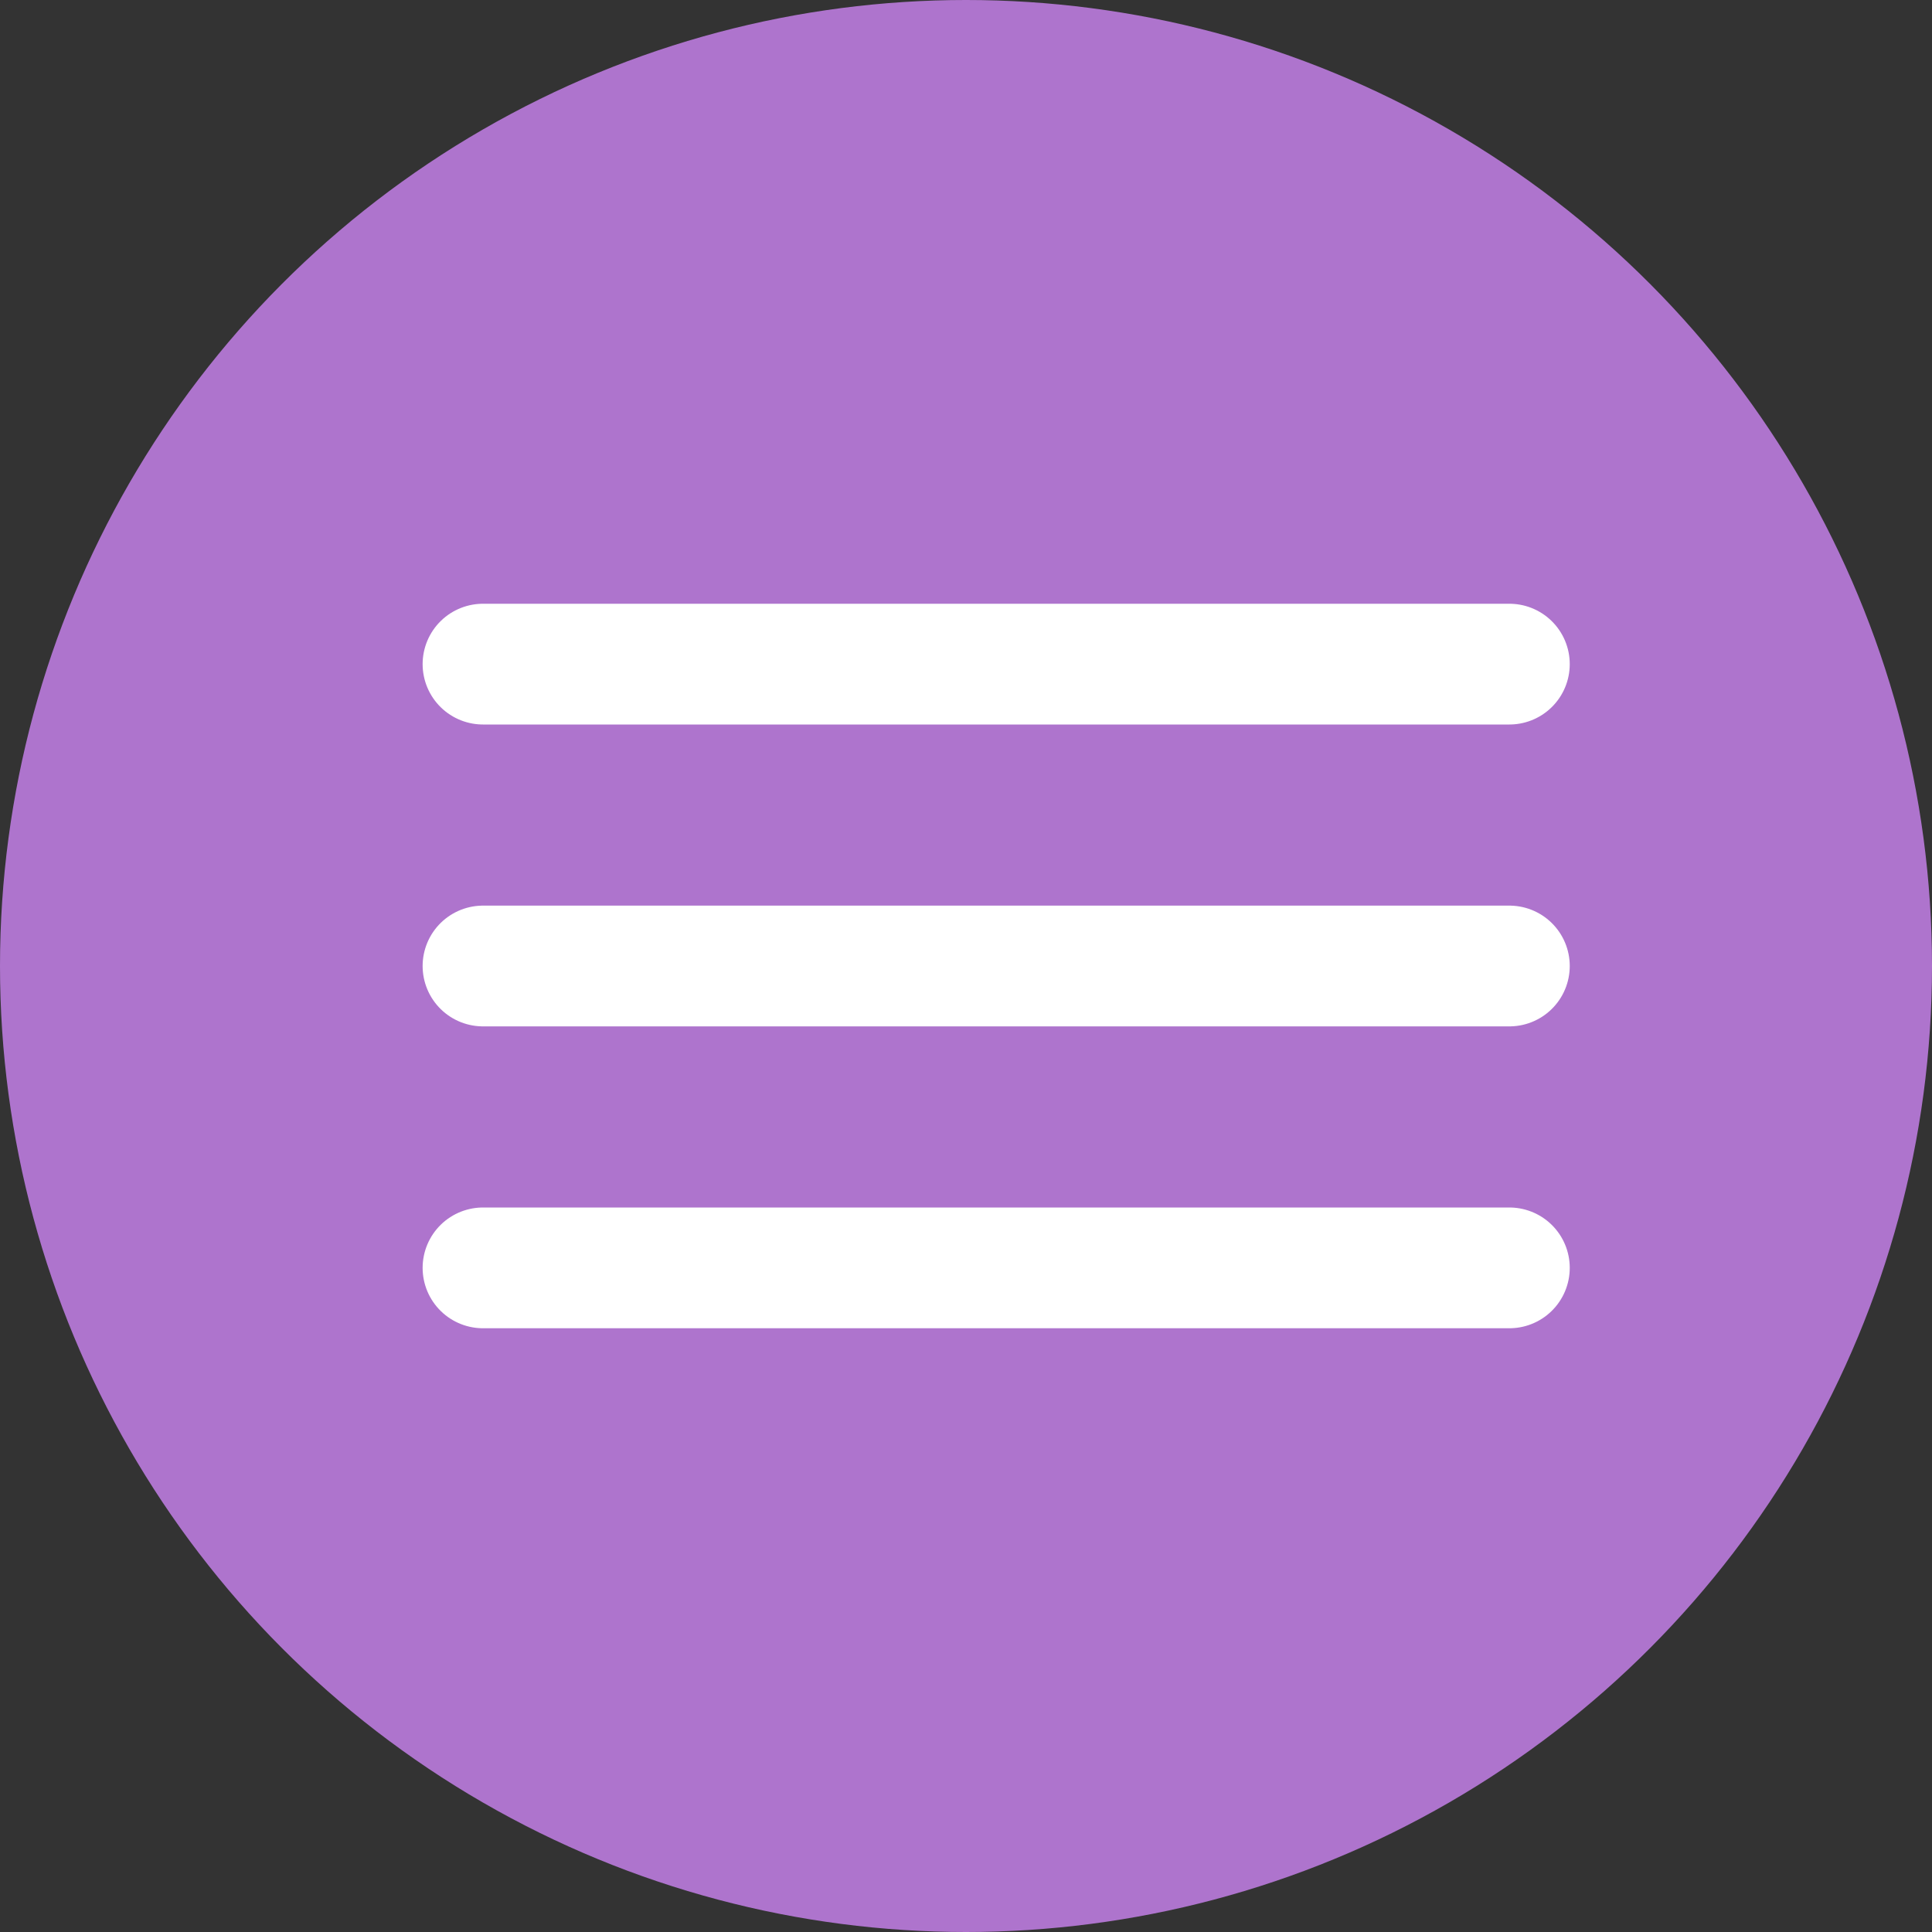
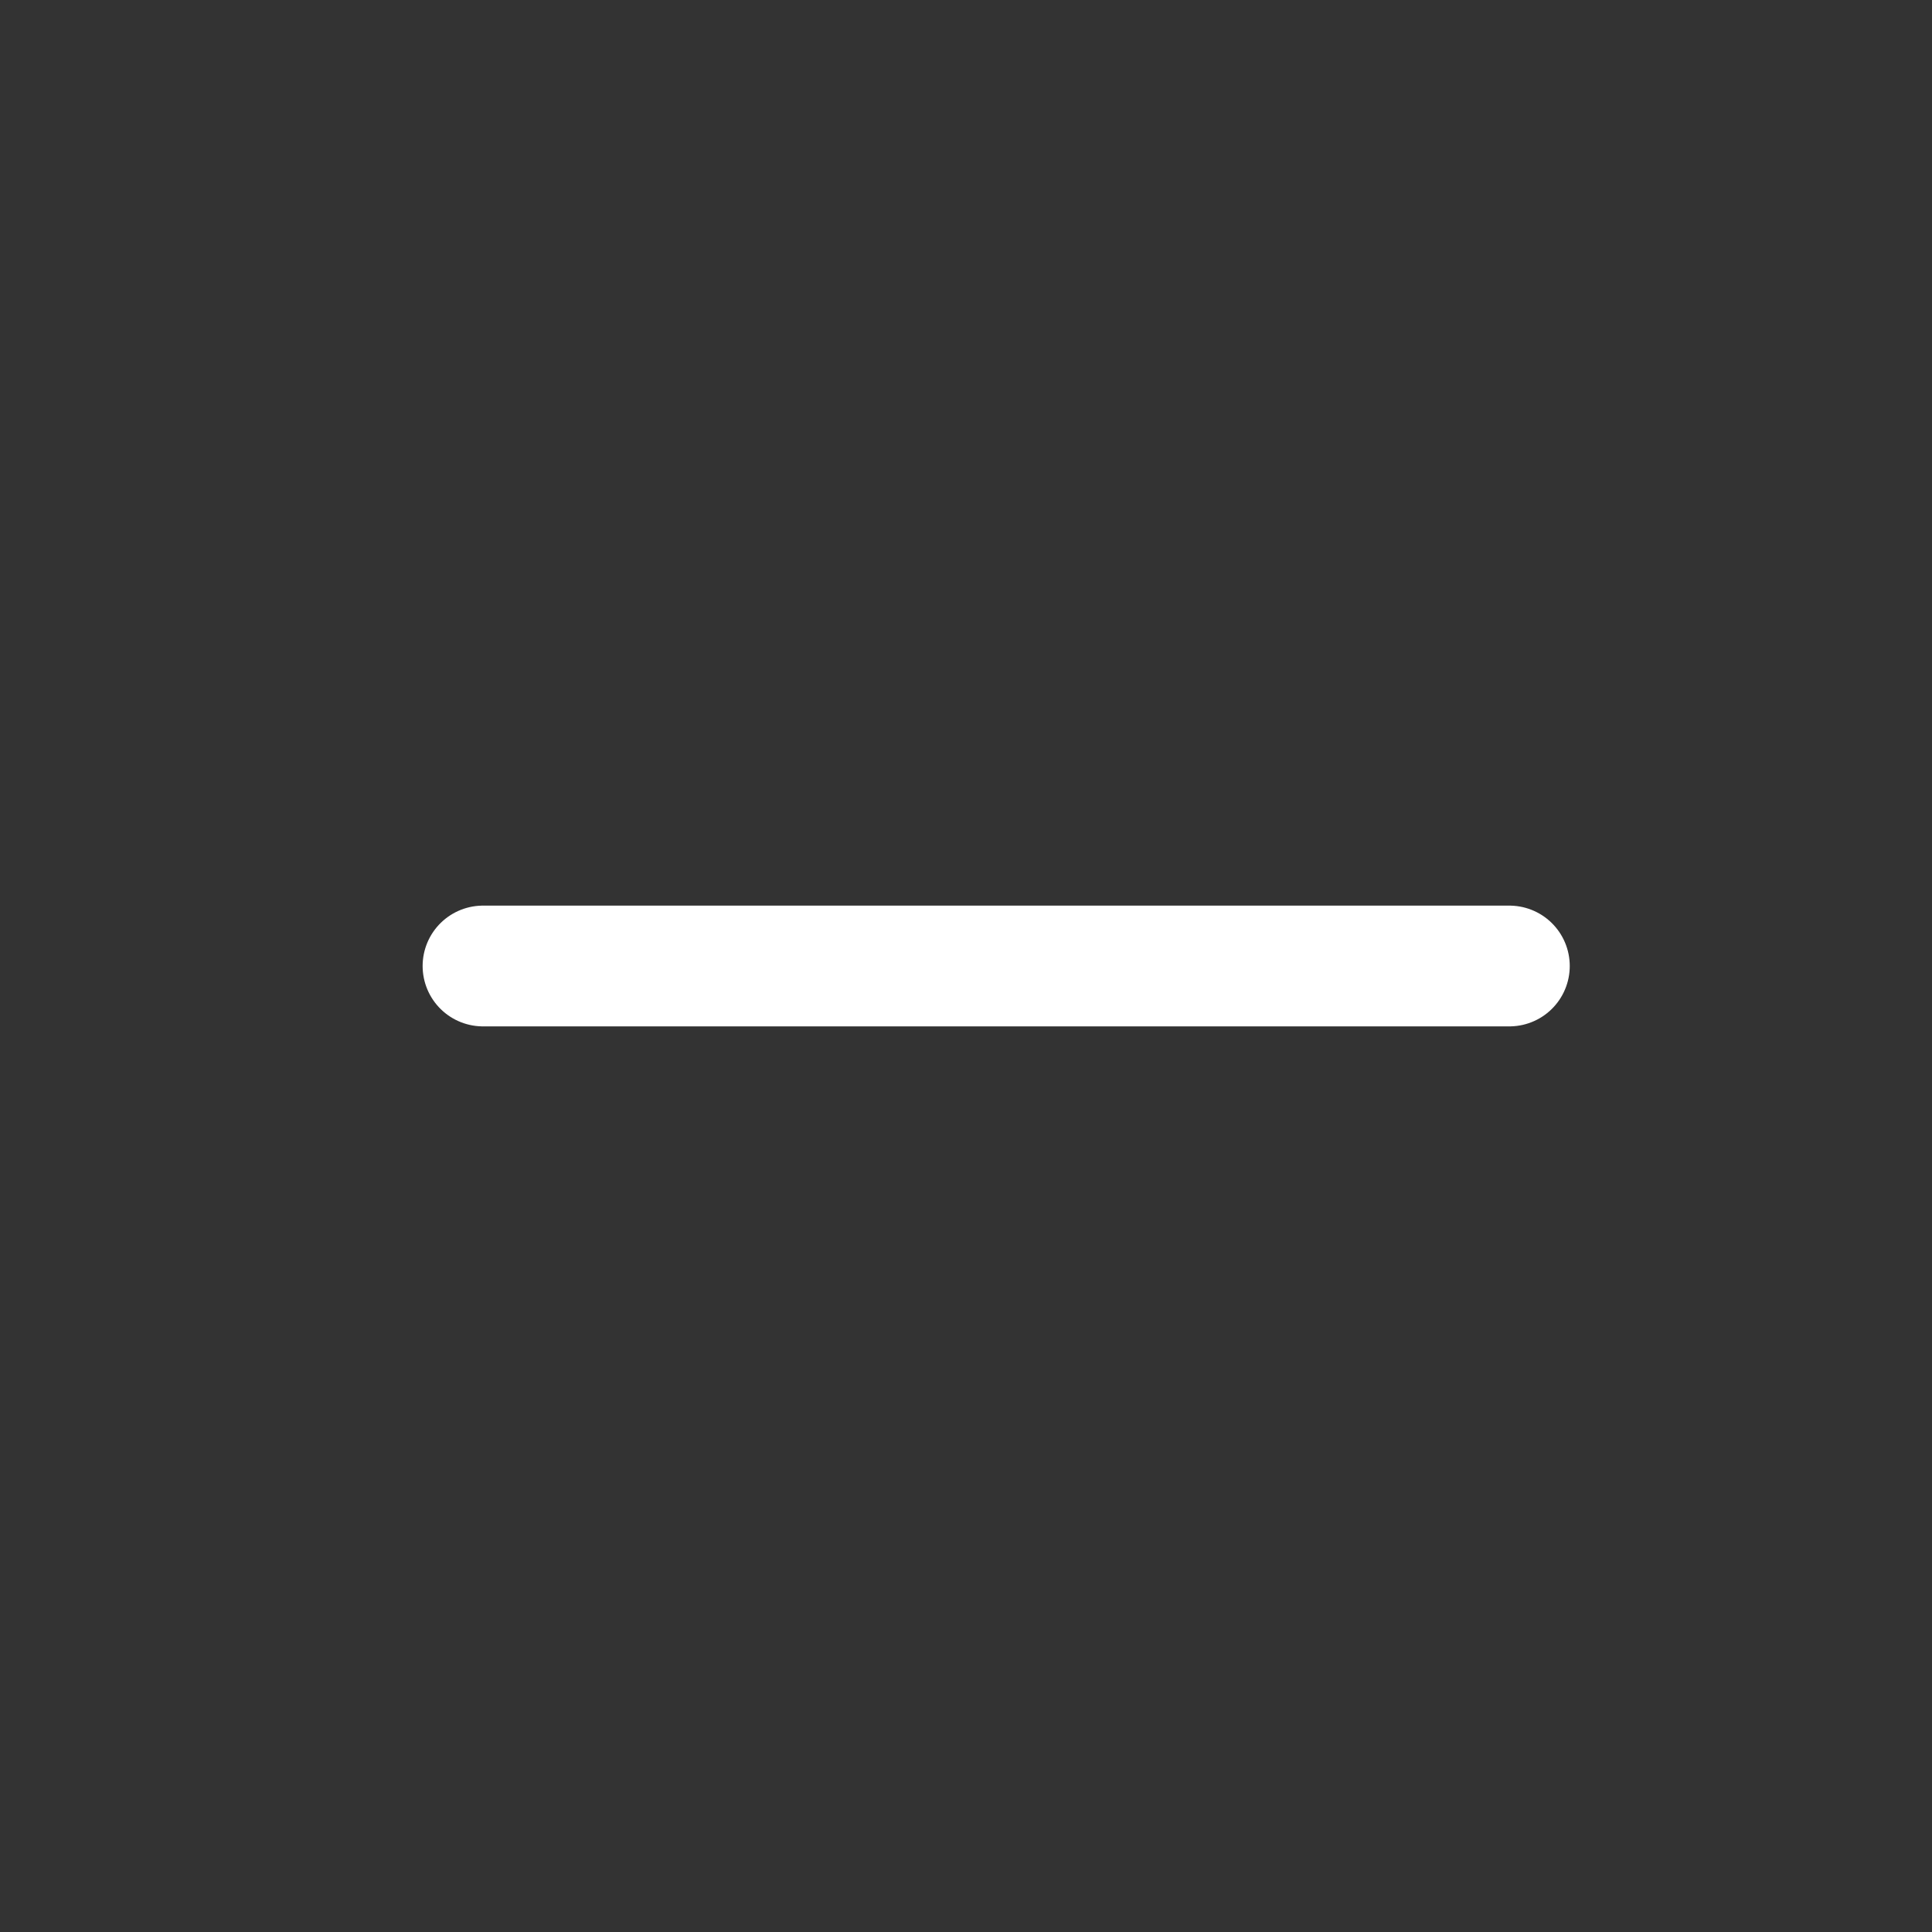
<svg xmlns="http://www.w3.org/2000/svg" width="32" height="32" viewBox="0 0 32 32" fill="none">
  <rect x="0" y="0" width="32" height="32" fill="#333333" stroke="none" />
-   <circle cx="16" cy="16" r="16" fill="#AE74CD" />
-   <path d="M8 11H25" stroke="white" stroke-width="2" stroke-linecap="round" />
  <path d="M8 16H25" stroke="white" stroke-width="2" stroke-linecap="round" />
-   <path d="M8 21H25" stroke="white" stroke-width="2" stroke-linecap="round" />
</svg>